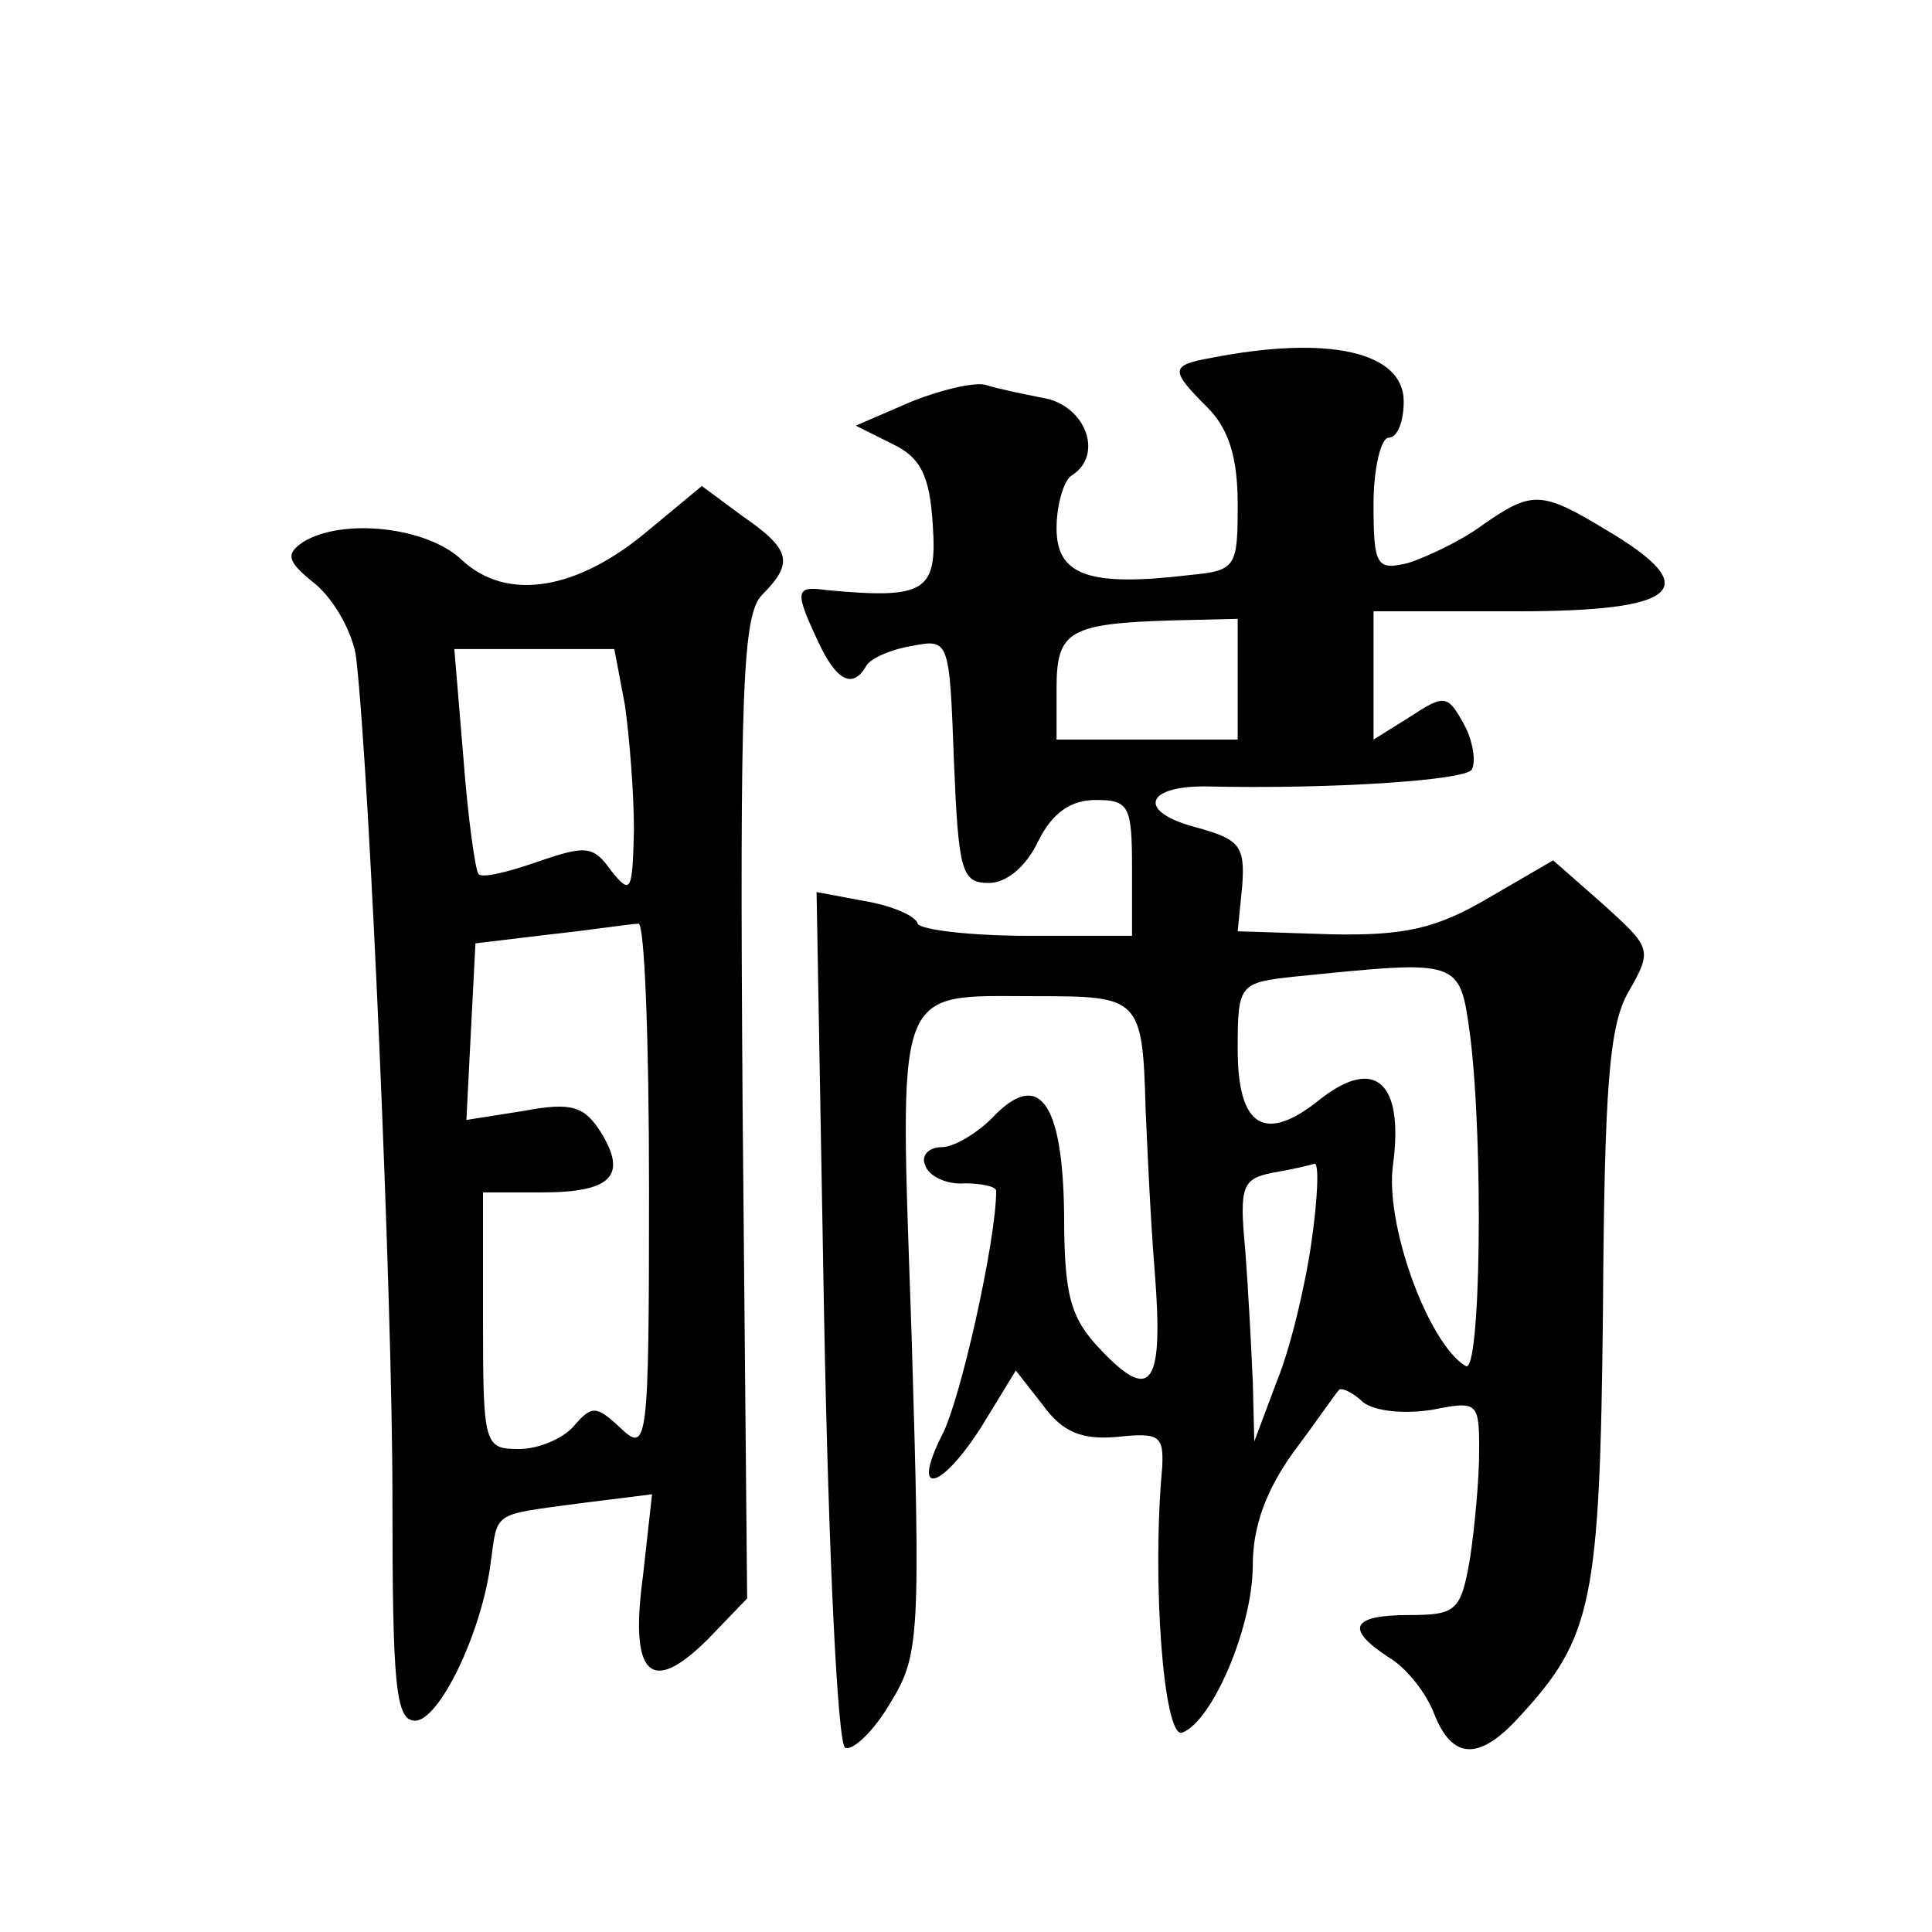
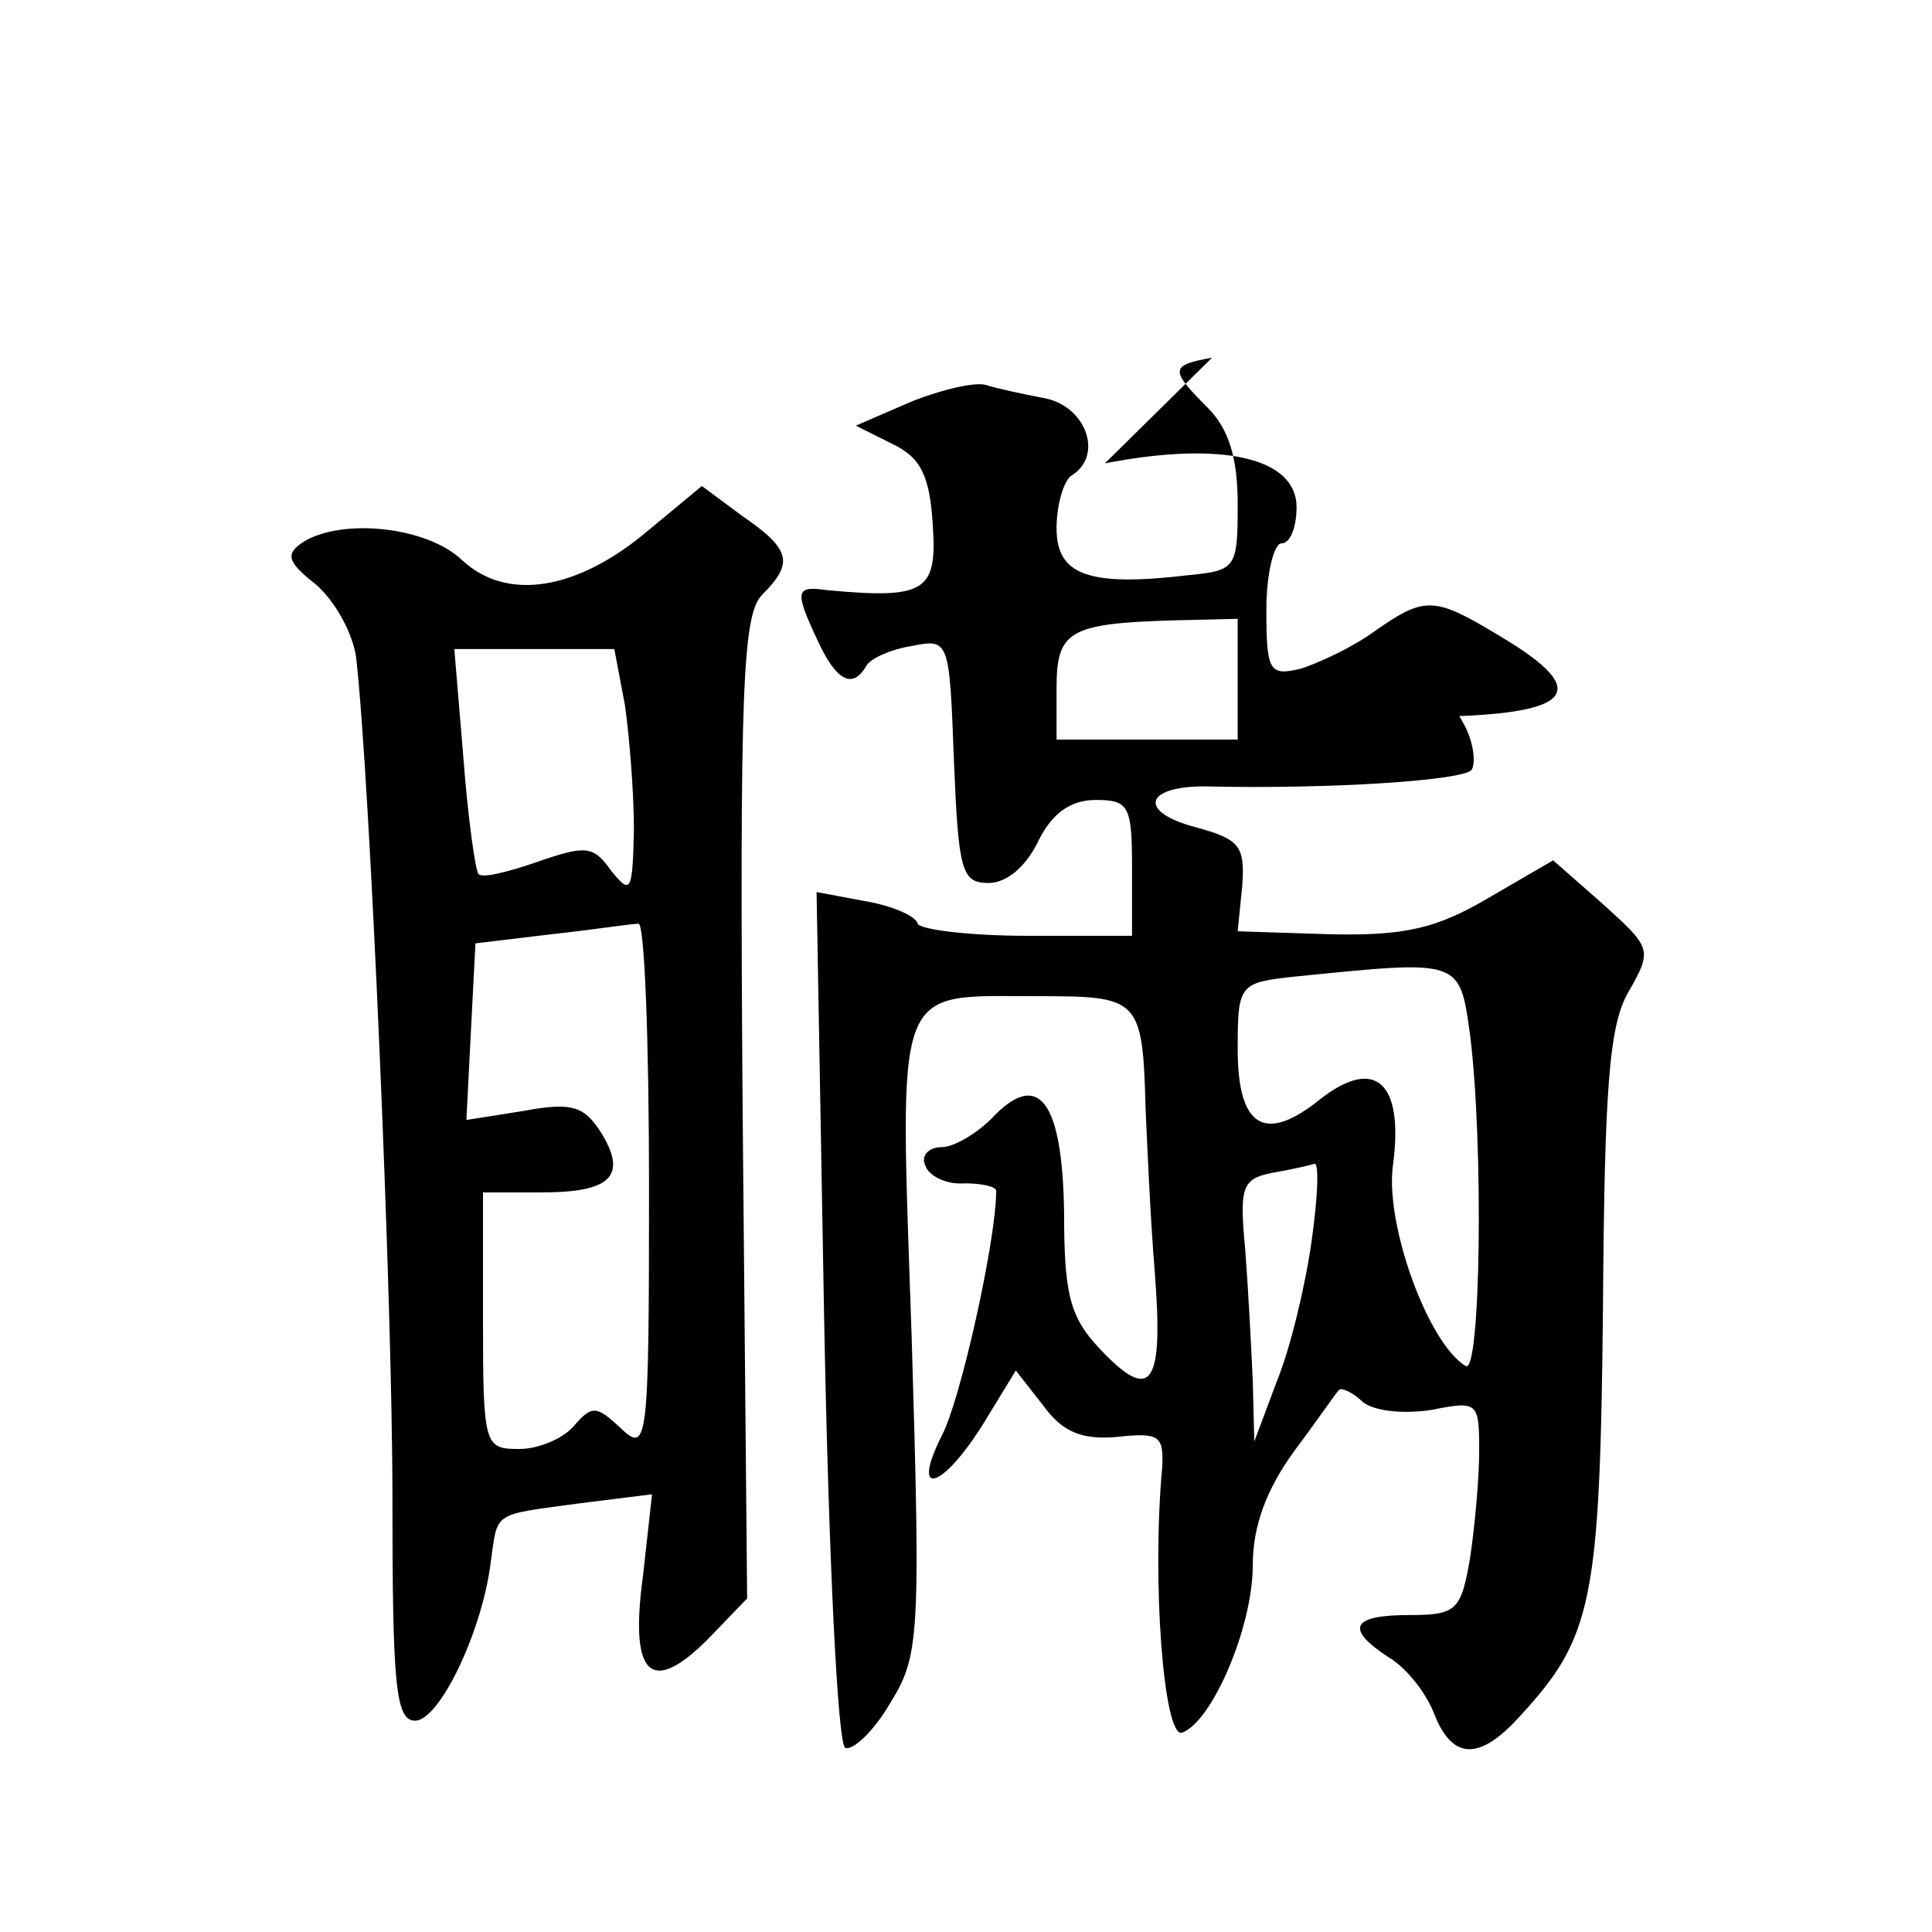
<svg xmlns="http://www.w3.org/2000/svg" version="1.0" width="128pt" height="128pt" viewBox="0 0 128 128" preserveAspectRatio="xMidYMid meet">
  <g transform="translate(0,128) scale(0.1,-0.1)" fill="#0" stroke="none">
-     <path d="M803 1043 c-28 -5 -28 -8 -3 -33 14 -14 20 -33 20 -64 0 -42 -1 -44 -32 -47 -67 -8 -88 0 -88 31 0 16 5 32 10 35 21 13 10 45 -17 51 -16 3 -34 7 -40 9 -7 2 -29 -3 -49 -11 l-37 -16 24 -12 c19 -9 25 -21 27 -54 3 -44 -5 -49 -70 -43 -21 3 -22 0 -6 -34 12 -26 23 -32 32 -16 3 5 17 11 30 13 25 5 25 4 28 -76 3 -73 5 -81 23 -81 12 0 25 11 33 28 9 18 21 27 38 27 22 0 24 -4 24 -45 l0 -45 -69 0 c-38 0 -71 4 -73 8 -1 5 -17 12 -35 15 l-32 6 5 -282 c3 -159 9 -283 14 -285 5 -2 19 11 30 30 19 31 20 43 14 242 -8 238 -13 226 83 226 68 0 70 -1 72 -75 1 -22 3 -70 6 -107 6 -76 -2 -88 -36 -52 -20 21 -24 36 -24 90 -1 75 -17 96 -48 63 -10 -10 -25 -19 -33 -19 -9 0 -14 -6 -11 -12 2 -7 14 -13 26 -12 11 0 21 -2 21 -5 0 -33 -24 -140 -36 -162 -21 -42 0 -36 27 7 l22 36 18 -23 c13 -18 26 -23 49 -21 28 3 31 1 30 -20 -7 -76 1 -179 13 -176 20 7 47 70 47 111 0 26 9 50 27 75 15 20 28 39 30 41 1 2 9 -1 16 -8 8 -6 27 -8 46 -5 30 6 31 5 31 -27 0 -19 -3 -51 -6 -71 -6 -35 -9 -38 -40 -38 -39 0 -43 -9 -14 -28 12 -7 25 -24 30 -37 12 -31 30 -32 57 -2 48 52 53 76 55 269 1 147 4 189 17 211 16 28 15 29 -17 58 l-33 29 -43 -25 c-34 -20 -55 -25 -104 -24 l-62 2 3 30 c2 27 -2 31 -31 39 -38 10 -34 27 6 27 84 -2 172 4 177 11 3 5 1 19 -5 30 -11 20 -13 20 -36 5 l-24 -15 0 42 0 43 95 0 c108 0 125 15 59 54 -43 26 -49 26 -82 3 -15 -11 -37 -21 -49 -25 -21 -5 -23 -2 -23 39 0 24 5 44 10 44 6 0 10 11 10 24 0 33 -50 44 -127 29z m17 -213 l0 -40 -60 0 -60 0 0 34 c0 38 8 43 78 45 l42 1 0 -40z m154 -236 c9 -72 7 -226 -3 -219 -25 15 -54 95 -48 134 7 54 -12 71 -48 43 -37 -30 -55 -19 -55 33 0 43 1 44 38 48 110 11 109 12 116 -39z m-105 -136 c-4 -29 -14 -71 -23 -93 l-15 -40 -1 40 c-1 22 -3 61 -5 87 -4 42 -2 47 18 51 12 2 25 5 28 6 3 0 2 -23 -2 -51z M430 929 c-47 -40 -94 -48 -124 -20 -23 22 -79 28 -105 12 -12 -8 -11 -13 8 -28 13 -11 25 -33 27 -49 9 -79 24 -424 24 -556 0 -124 2 -148 15 -148 16 0 44 58 50 104 5 35 0 32 59 40 l48 6 -6 -54 c-9 -66 5 -80 43 -42 l26 27 -3 325 c-2 279 0 327 13 340 21 21 19 30 -13 52 l-27 20 -35 -29z m-16 -116 c3 -21 6 -58 6 -83 -1 -41 -2 -43 -15 -27 -12 17 -17 17 -49 6 -20 -7 -37 -11 -39 -8 -2 2 -7 37 -10 77 l-6 72 53 0 53 0 7 -37z m16 -320 c0 -171 -1 -176 -19 -159 -16 15 -19 15 -31 1 -7 -8 -23 -15 -36 -15 -23 0 -24 2 -24 85 l0 85 39 0 c46 0 57 11 39 40 -11 17 -19 20 -51 14 l-38 -6 3 59 3 58 50 6 c28 3 53 7 58 7 4 1 7 -77 7 -175z" />
+     <path d="M803 1043 c-28 -5 -28 -8 -3 -33 14 -14 20 -33 20 -64 0 -42 -1 -44 -32 -47 -67 -8 -88 0 -88 31 0 16 5 32 10 35 21 13 10 45 -17 51 -16 3 -34 7 -40 9 -7 2 -29 -3 -49 -11 l-37 -16 24 -12 c19 -9 25 -21 27 -54 3 -44 -5 -49 -70 -43 -21 3 -22 0 -6 -34 12 -26 23 -32 32 -16 3 5 17 11 30 13 25 5 25 4 28 -76 3 -73 5 -81 23 -81 12 0 25 11 33 28 9 18 21 27 38 27 22 0 24 -4 24 -45 l0 -45 -69 0 c-38 0 -71 4 -73 8 -1 5 -17 12 -35 15 l-32 6 5 -282 c3 -159 9 -283 14 -285 5 -2 19 11 30 30 19 31 20 43 14 242 -8 238 -13 226 83 226 68 0 70 -1 72 -75 1 -22 3 -70 6 -107 6 -76 -2 -88 -36 -52 -20 21 -24 36 -24 90 -1 75 -17 96 -48 63 -10 -10 -25 -19 -33 -19 -9 0 -14 -6 -11 -12 2 -7 14 -13 26 -12 11 0 21 -2 21 -5 0 -33 -24 -140 -36 -162 -21 -42 0 -36 27 7 l22 36 18 -23 c13 -18 26 -23 49 -21 28 3 31 1 30 -20 -7 -76 1 -179 13 -176 20 7 47 70 47 111 0 26 9 50 27 75 15 20 28 39 30 41 1 2 9 -1 16 -8 8 -6 27 -8 46 -5 30 6 31 5 31 -27 0 -19 -3 -51 -6 -71 -6 -35 -9 -38 -40 -38 -39 0 -43 -9 -14 -28 12 -7 25 -24 30 -37 12 -31 30 -32 57 -2 48 52 53 76 55 269 1 147 4 189 17 211 16 28 15 29 -17 58 l-33 29 -43 -25 c-34 -20 -55 -25 -104 -24 l-62 2 3 30 c2 27 -2 31 -31 39 -38 10 -34 27 6 27 84 -2 172 4 177 11 3 5 1 19 -5 30 -11 20 -13 20 -36 5 c108 0 125 15 59 54 -43 26 -49 26 -82 3 -15 -11 -37 -21 -49 -25 -21 -5 -23 -2 -23 39 0 24 5 44 10 44 6 0 10 11 10 24 0 33 -50 44 -127 29z m17 -213 l0 -40 -60 0 -60 0 0 34 c0 38 8 43 78 45 l42 1 0 -40z m154 -236 c9 -72 7 -226 -3 -219 -25 15 -54 95 -48 134 7 54 -12 71 -48 43 -37 -30 -55 -19 -55 33 0 43 1 44 38 48 110 11 109 12 116 -39z m-105 -136 c-4 -29 -14 -71 -23 -93 l-15 -40 -1 40 c-1 22 -3 61 -5 87 -4 42 -2 47 18 51 12 2 25 5 28 6 3 0 2 -23 -2 -51z M430 929 c-47 -40 -94 -48 -124 -20 -23 22 -79 28 -105 12 -12 -8 -11 -13 8 -28 13 -11 25 -33 27 -49 9 -79 24 -424 24 -556 0 -124 2 -148 15 -148 16 0 44 58 50 104 5 35 0 32 59 40 l48 6 -6 -54 c-9 -66 5 -80 43 -42 l26 27 -3 325 c-2 279 0 327 13 340 21 21 19 30 -13 52 l-27 20 -35 -29z m-16 -116 c3 -21 6 -58 6 -83 -1 -41 -2 -43 -15 -27 -12 17 -17 17 -49 6 -20 -7 -37 -11 -39 -8 -2 2 -7 37 -10 77 l-6 72 53 0 53 0 7 -37z m16 -320 c0 -171 -1 -176 -19 -159 -16 15 -19 15 -31 1 -7 -8 -23 -15 -36 -15 -23 0 -24 2 -24 85 l0 85 39 0 c46 0 57 11 39 40 -11 17 -19 20 -51 14 l-38 -6 3 59 3 58 50 6 c28 3 53 7 58 7 4 1 7 -77 7 -175z" />
  </g>
</svg>